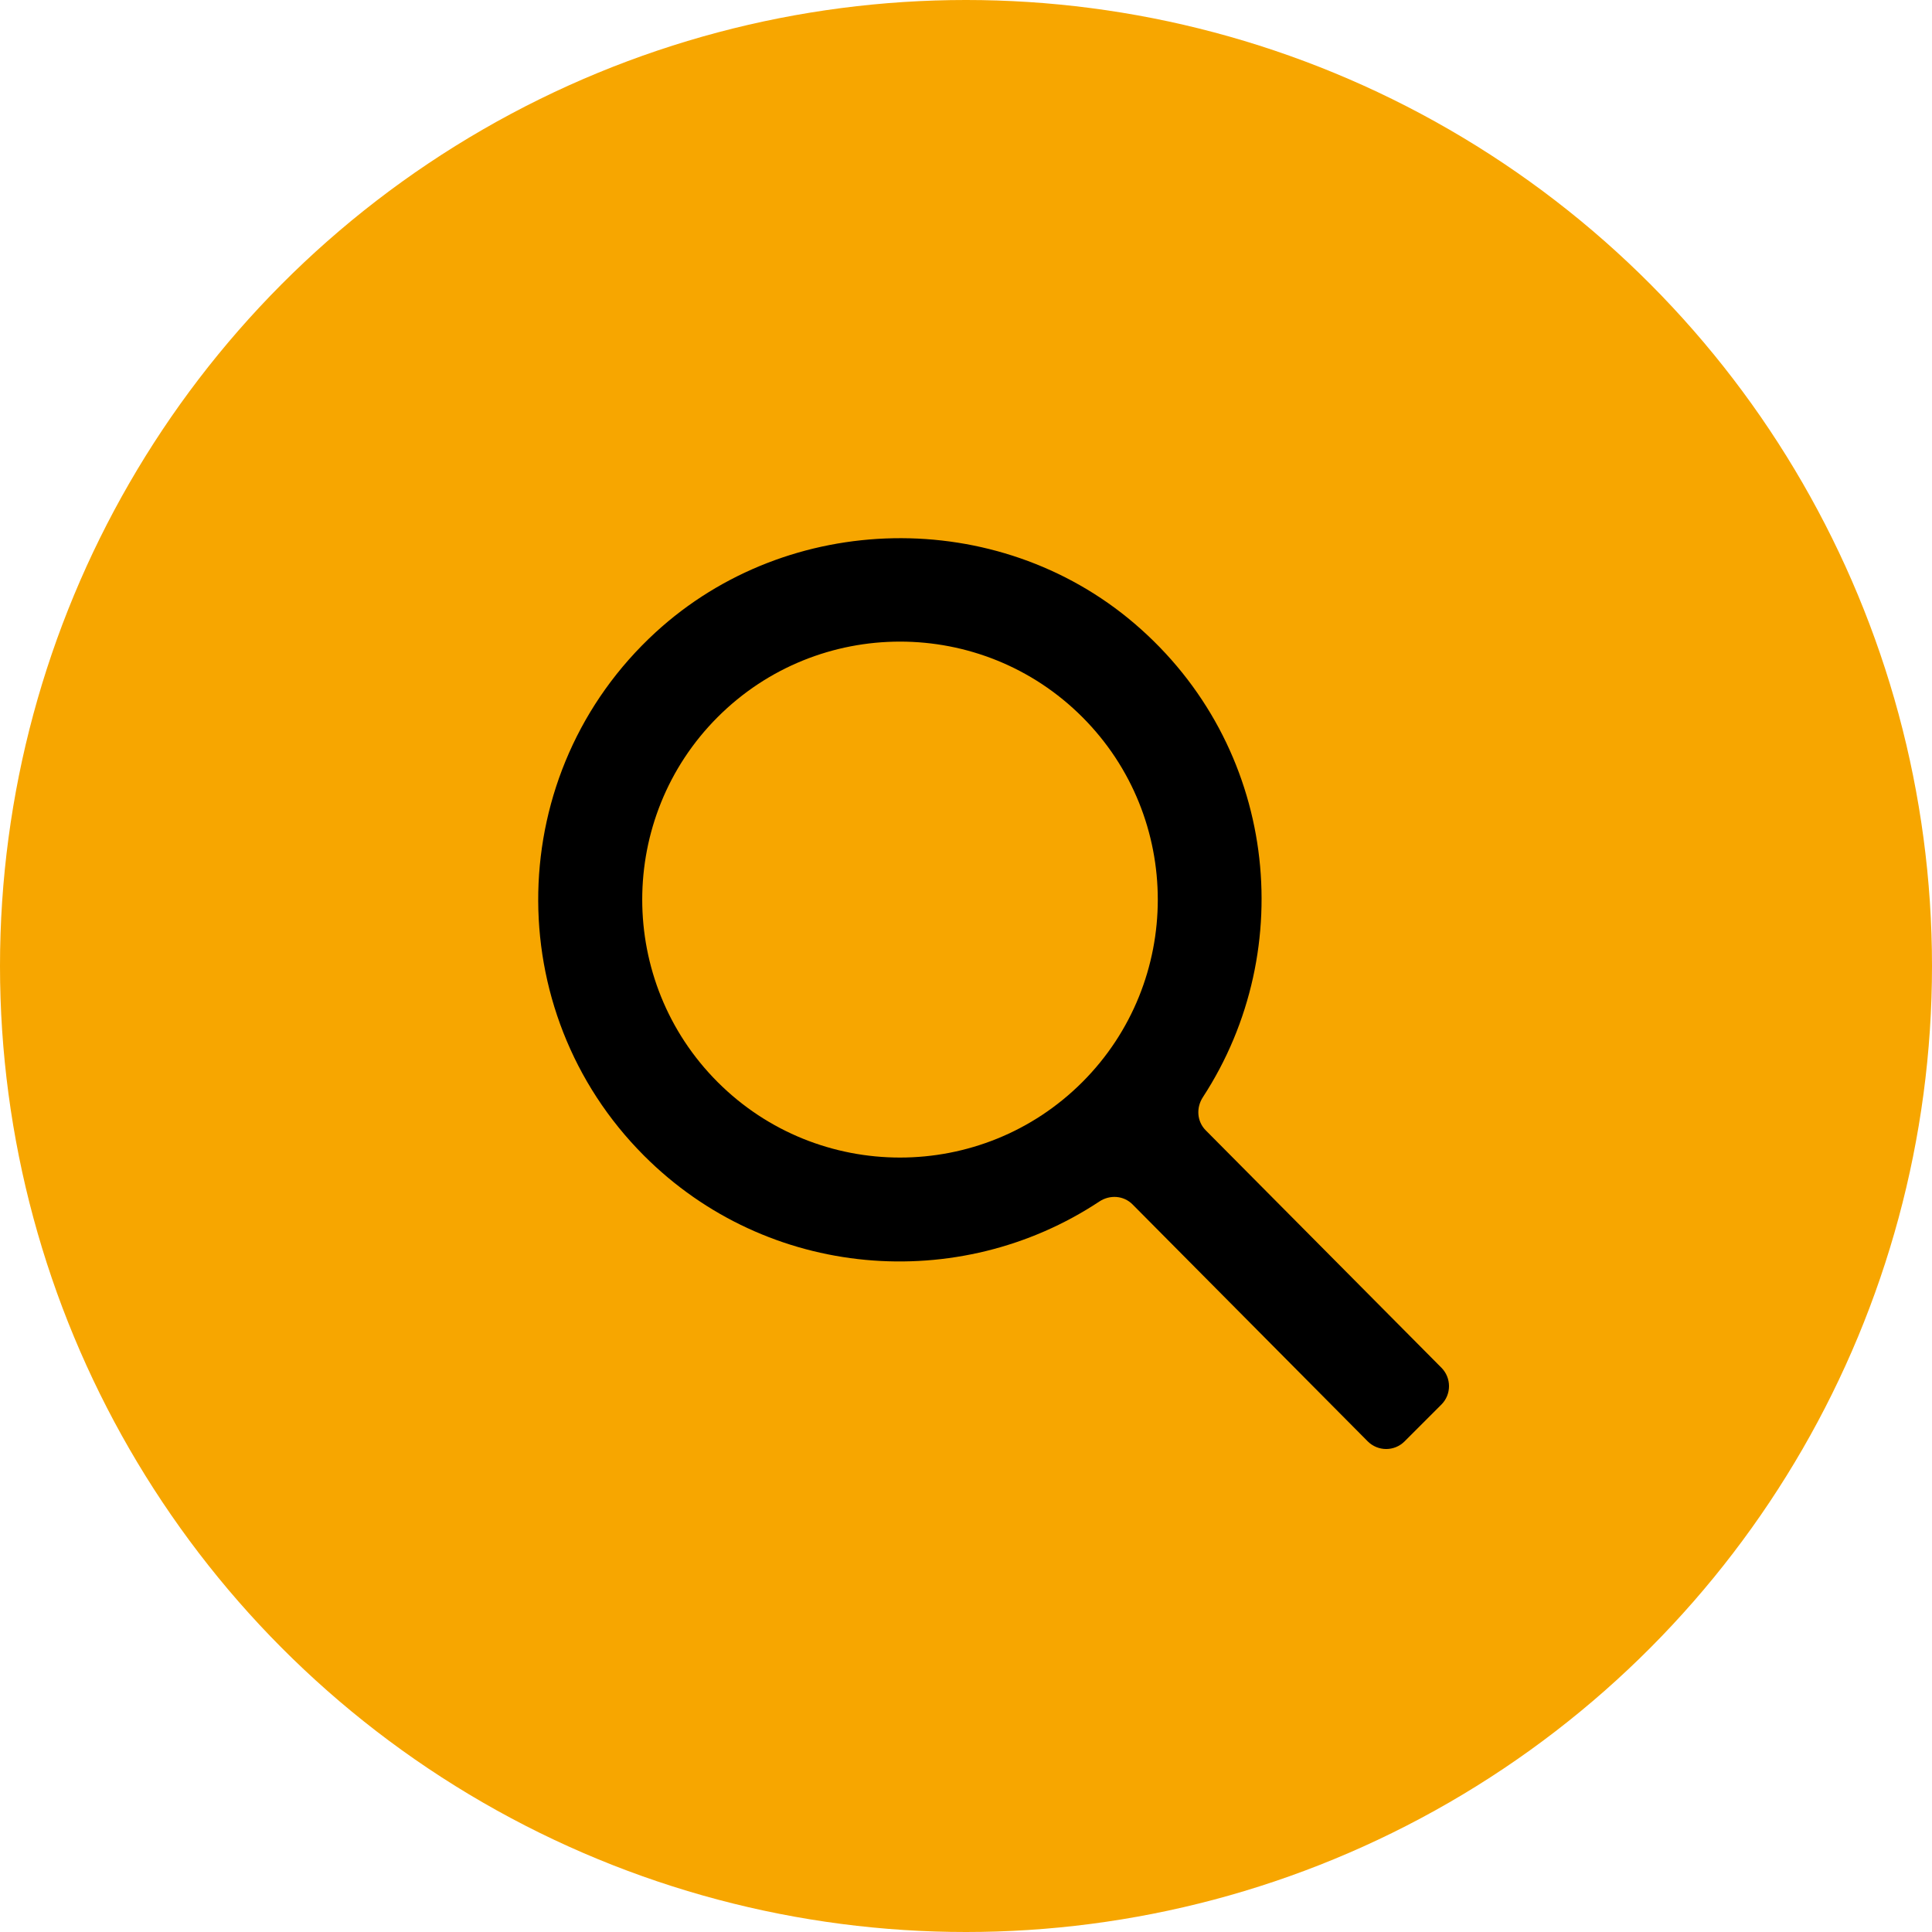
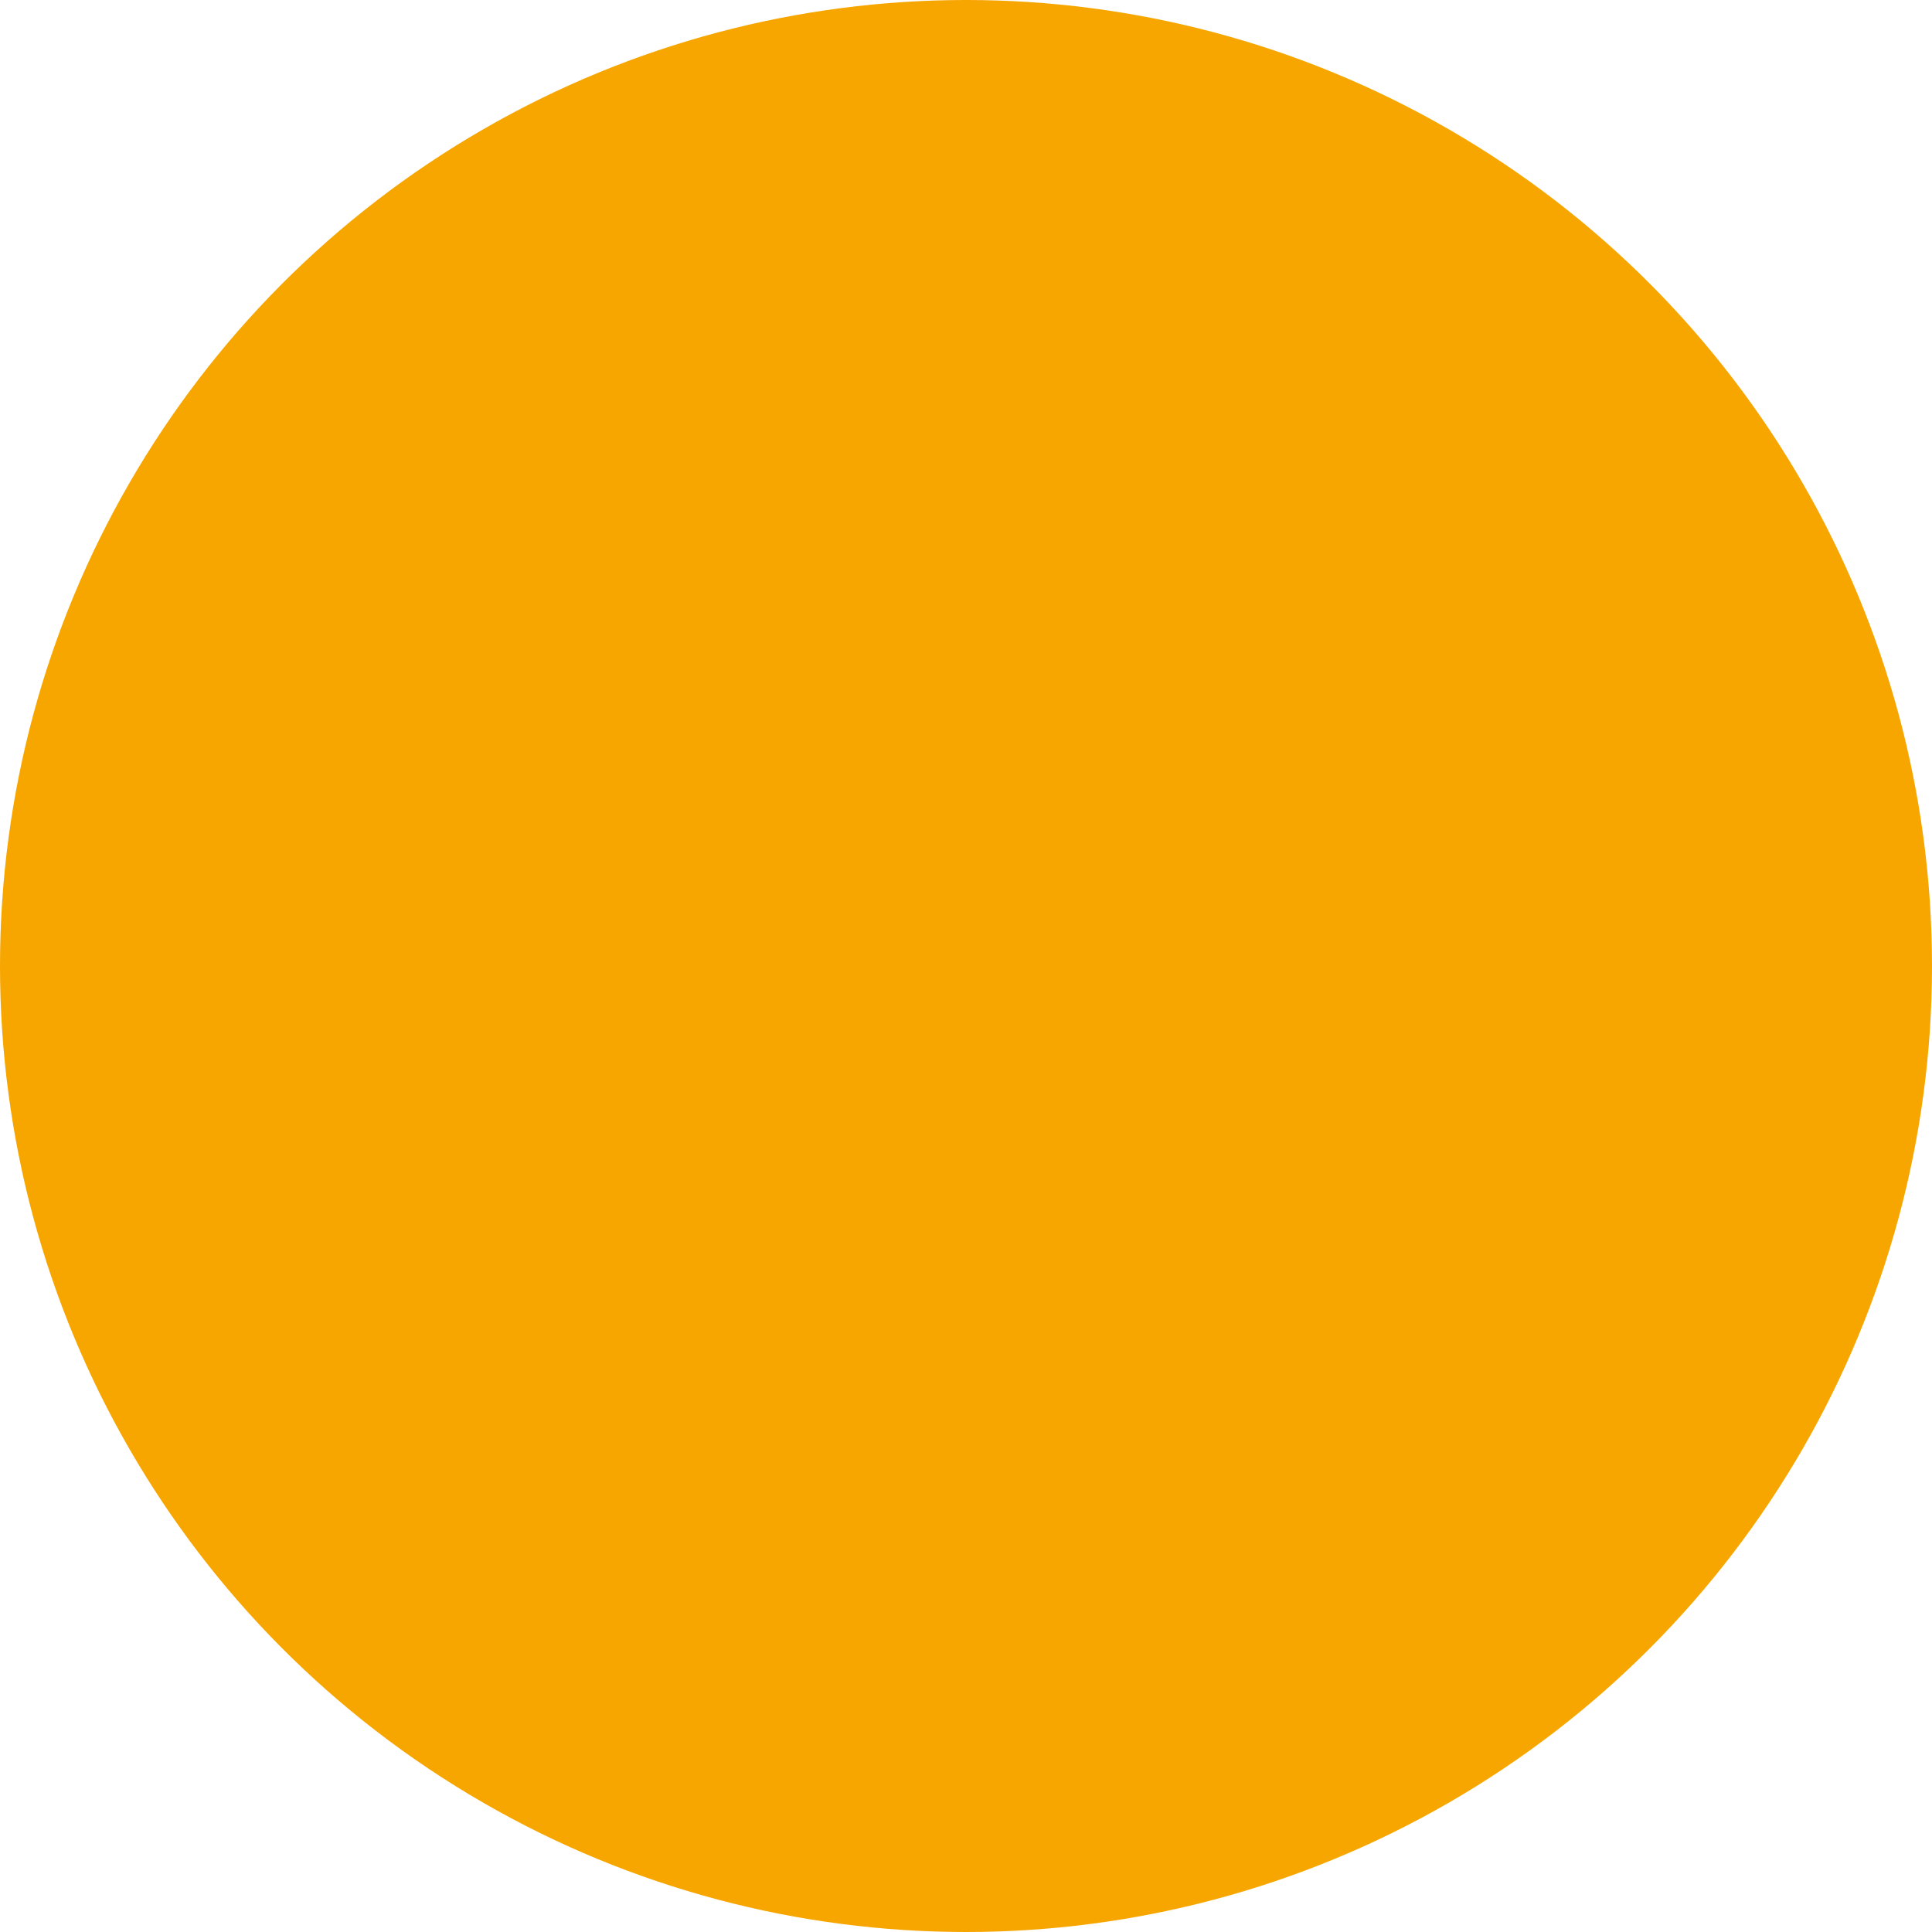
<svg xmlns="http://www.w3.org/2000/svg" width="35" height="35" viewBox="0 0 35 35" fill="none">
  <circle cx="17.5" cy="17.5" r="17.5" fill="#F7A600" />
-   <path fill-rule="evenodd" clip-rule="evenodd" d="M26.113 24.778L21.843 20.477C21.683 20.316 21.667 20.068 21.791 19.877C23.542 17.192 23.133 13.5 20.551 11.295C18.066 9.173 14.284 9.246 11.876 11.456C9.113 13.993 9.043 18.311 11.668 20.937C13.906 23.178 17.371 23.45 19.915 21.767C20.106 21.64 20.356 21.657 20.517 21.819L24.777 26.111C24.962 26.296 25.26 26.297 25.445 26.112L26.112 25.445C26.296 25.261 26.296 24.963 26.113 24.778ZM13.001 19.603C11.179 17.78 11.179 14.814 13.001 12.991C14.823 11.168 17.786 11.167 19.608 12.991C21.43 14.814 21.43 17.78 19.608 19.603C17.786 21.426 14.823 21.426 13.001 19.603Z" fill="black" />
  <mask id="mask0_2167_4034" style="mask-type:luminance" maskUnits="userSpaceOnUse" x="9" y="9" width="18" height="18">
    <path fill-rule="evenodd" clip-rule="evenodd" d="M26.113 24.778L21.843 20.477C21.683 20.316 21.667 20.068 21.791 19.877C23.542 17.192 23.133 13.5 20.551 11.295C18.066 9.173 14.284 9.246 11.876 11.456C9.113 13.993 9.043 18.311 11.668 20.937C13.906 23.178 17.371 23.45 19.915 21.767C20.106 21.64 20.356 21.657 20.517 21.819L24.777 26.111C24.962 26.296 25.26 26.297 25.445 26.112L26.112 25.445C26.296 25.261 26.296 24.963 26.113 24.778ZM13.001 19.603C11.179 17.78 11.179 14.814 13.001 12.991C14.823 11.168 17.786 11.167 19.608 12.991C21.43 14.814 21.43 17.78 19.608 19.603C17.786 21.426 14.823 21.426 13.001 19.603Z" fill="white" />
  </mask>
  <g mask="url(#mask0_2167_4034)"> </g>
</svg>